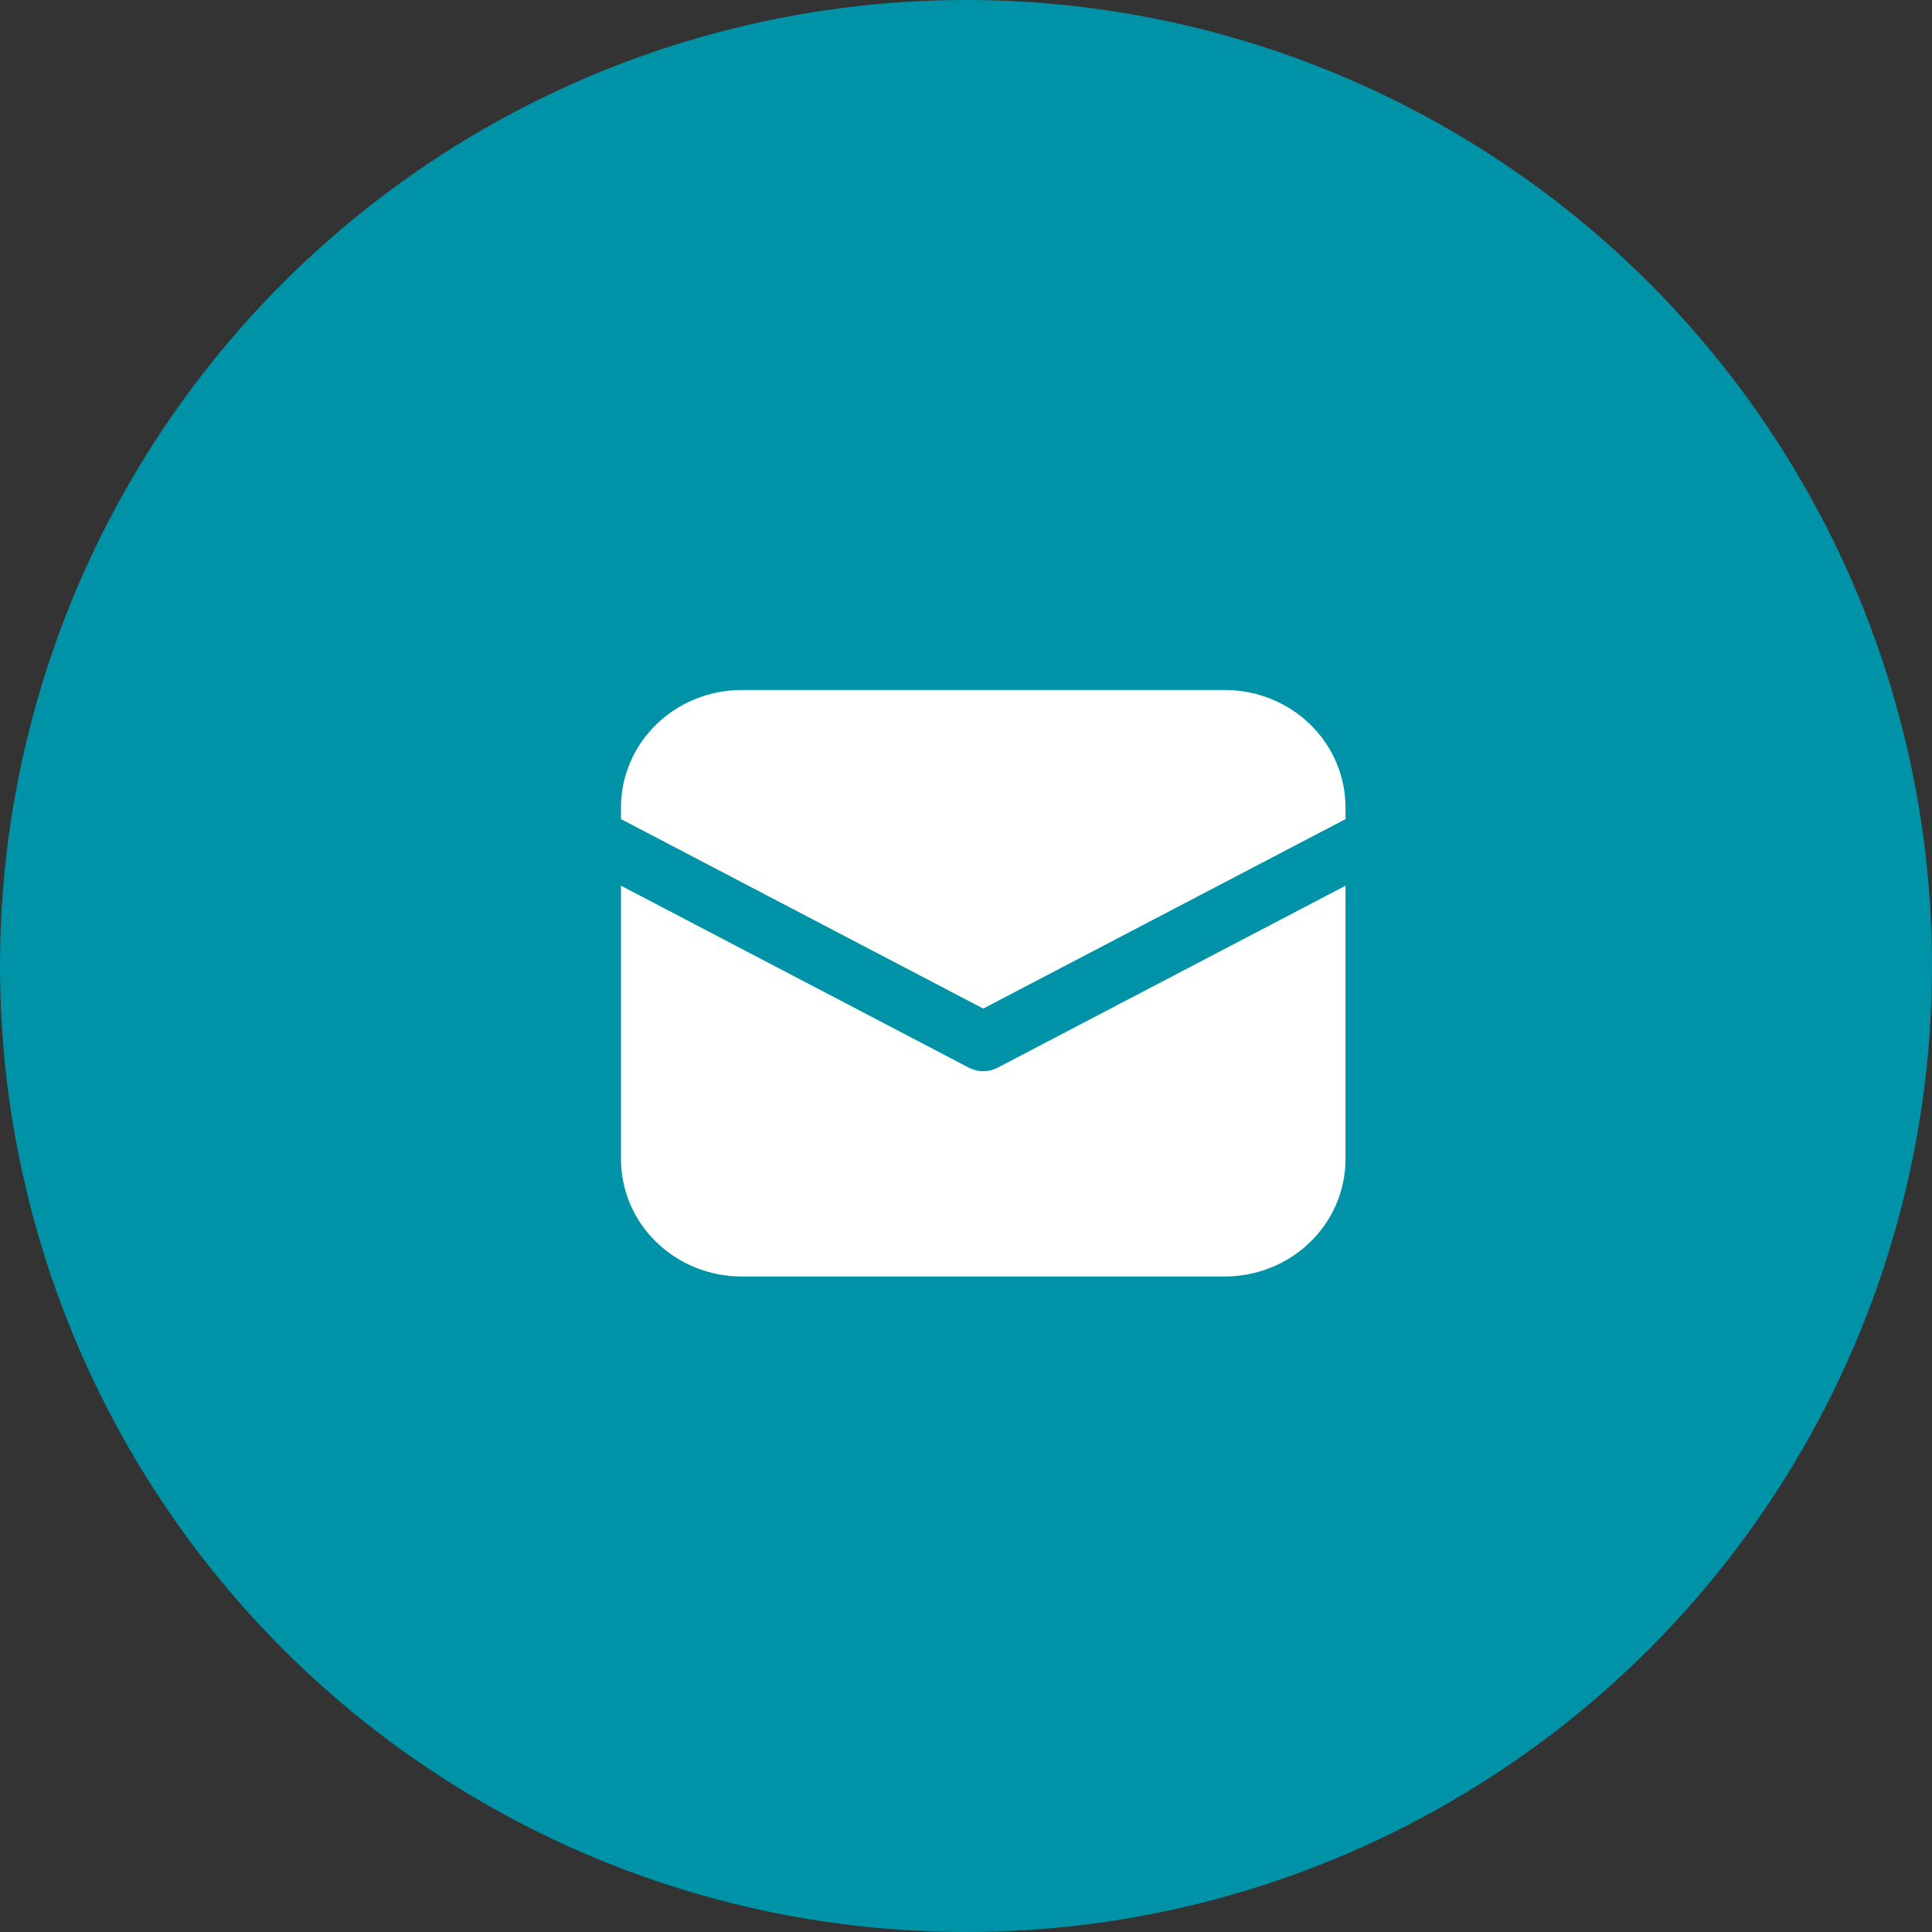
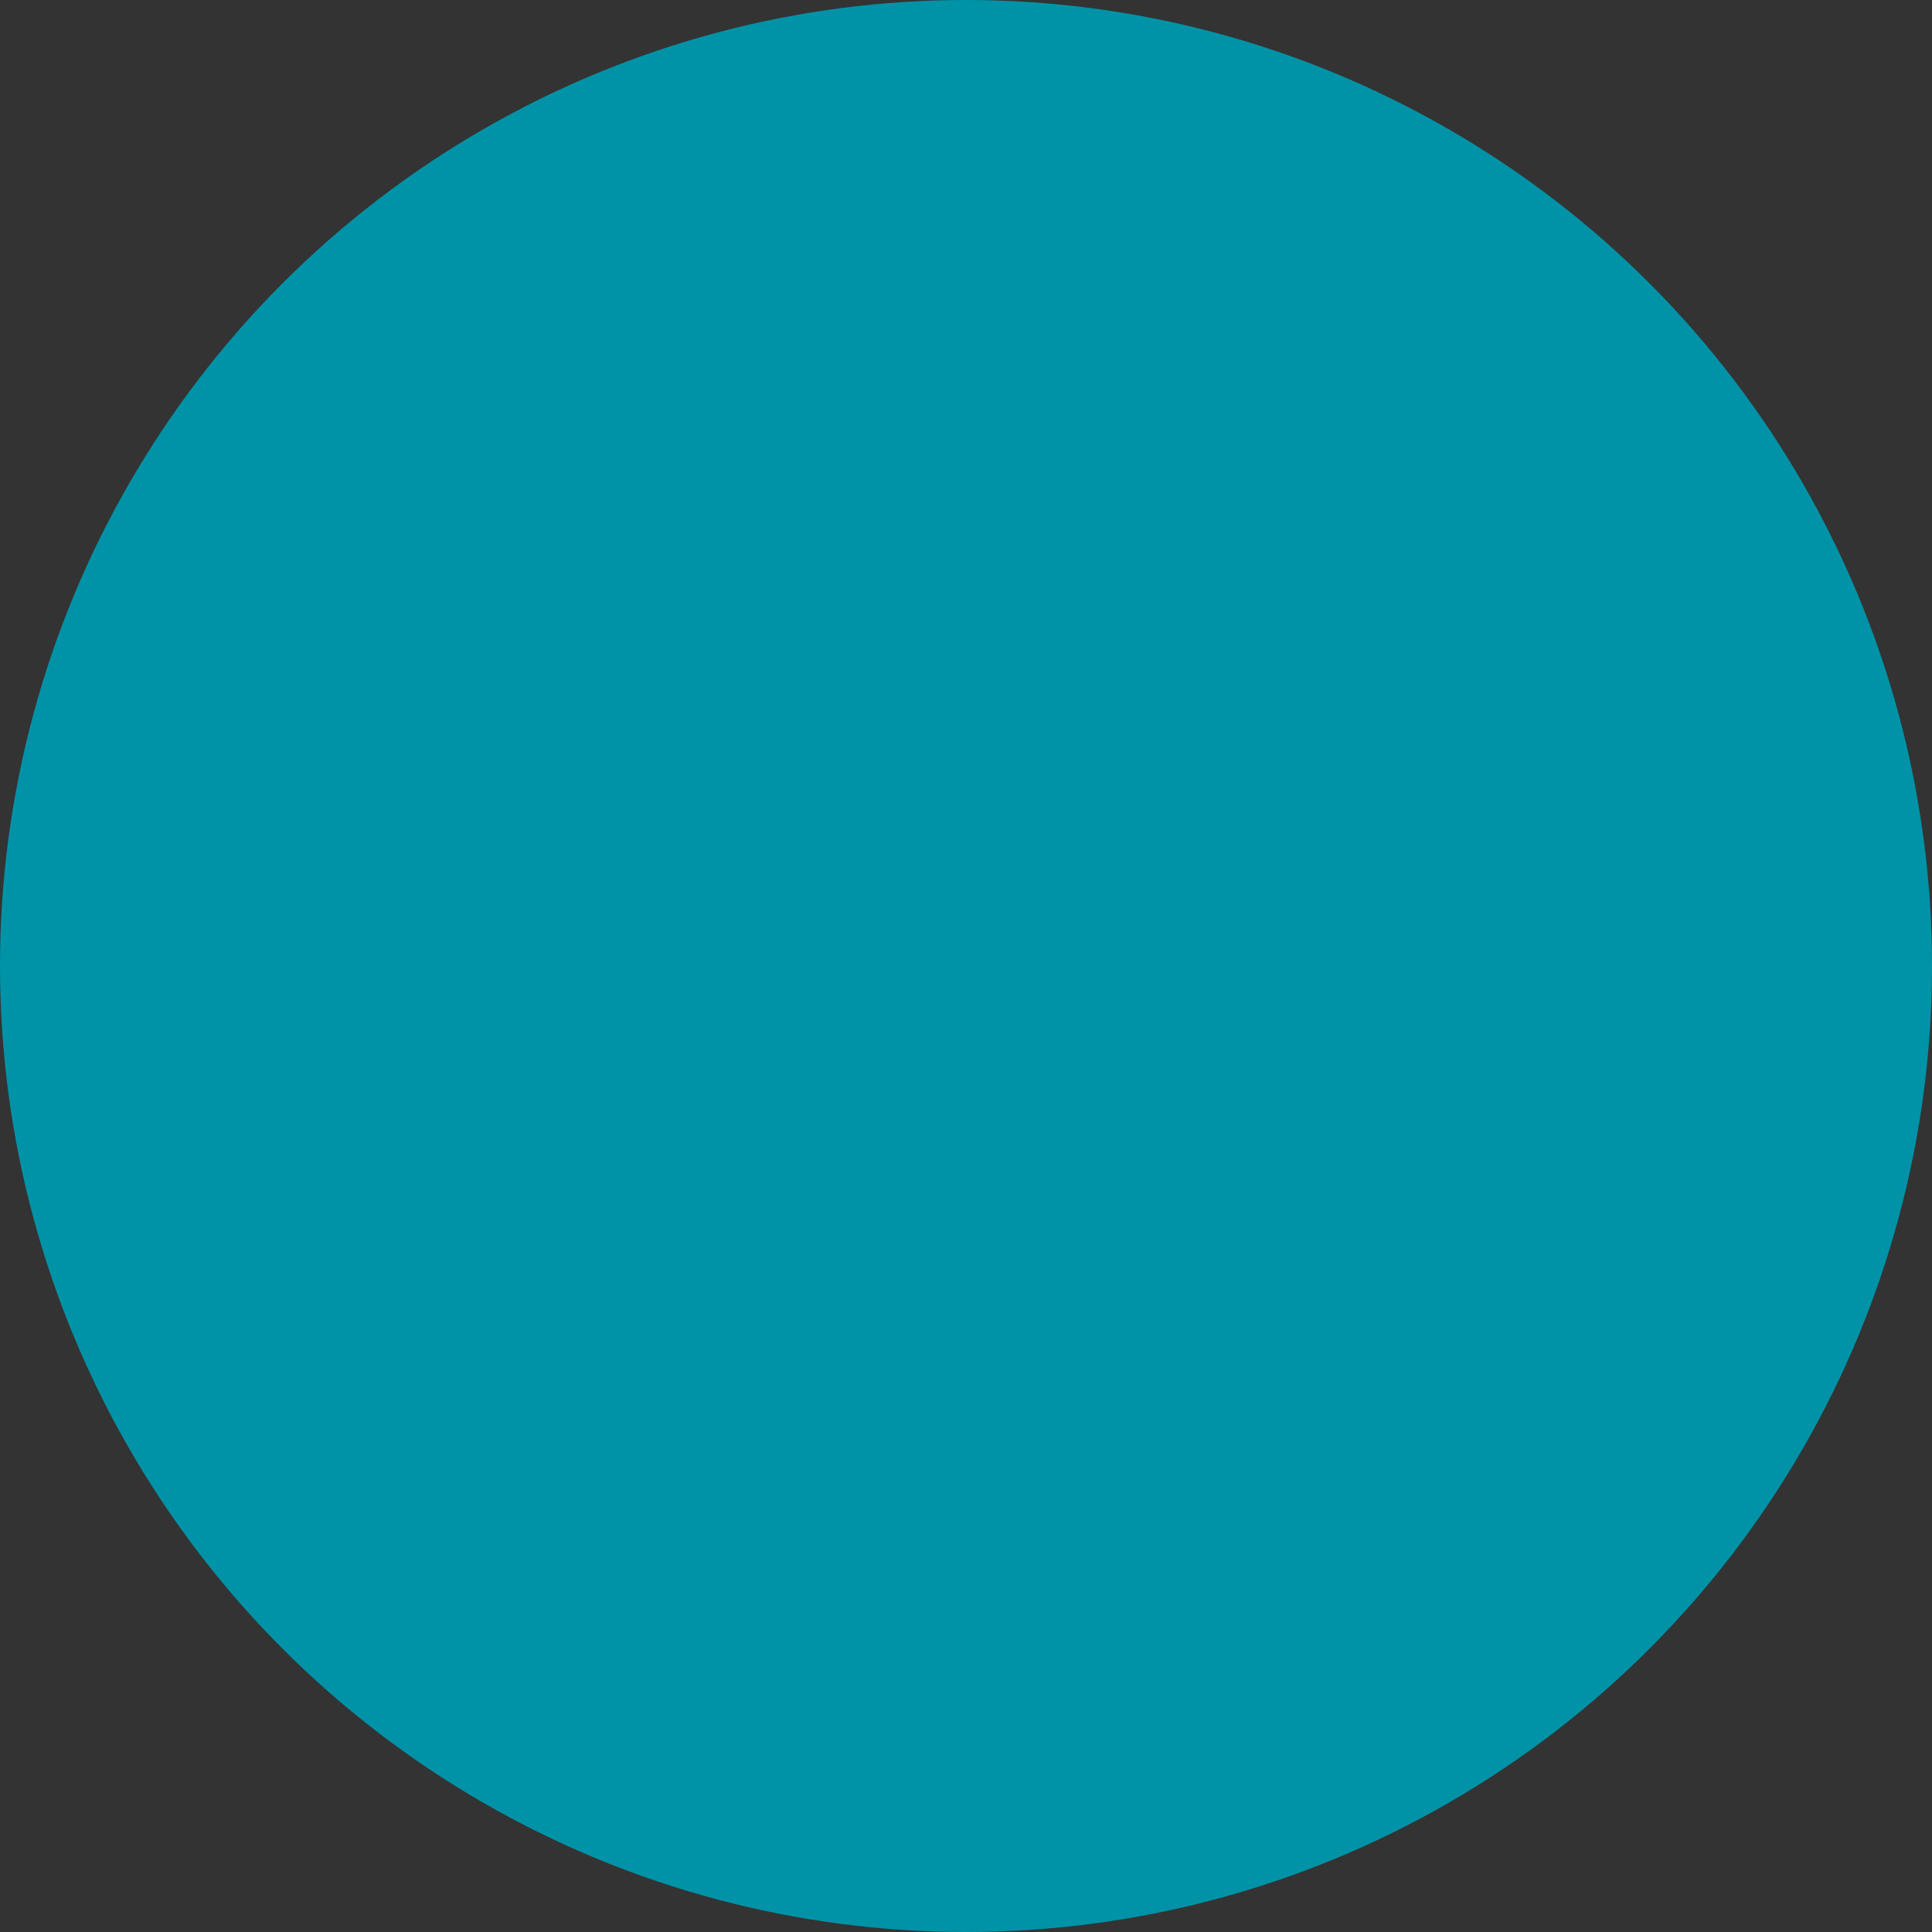
<svg xmlns="http://www.w3.org/2000/svg" width="56" height="56" viewBox="0 0 56 56" fill="none">
  <rect x="0" y="0" width="56" height="56" fill="#333333" stroke="none" />
  <circle cx="28" cy="28" r="28" fill="#0093A7" />
-   <path d="M21.5 20C20.572 20 19.681 20.358 19.025 20.996C18.369 21.634 18 22.498 18 23.4V23.742L28.5 29.234L39 23.743V23.4C39 22.498 38.631 21.634 37.975 20.996C37.319 20.358 36.428 20 35.5 20H21.5ZM39 25.673L28.915 30.948C28.787 31.015 28.645 31.05 28.5 31.05C28.355 31.05 28.213 31.015 28.085 30.948L18 25.673V33.6C18 34.502 18.369 35.367 19.025 36.004C19.681 36.642 20.572 37 21.5 37H35.5C36.428 37 37.319 36.642 37.975 36.004C38.631 35.367 39 34.502 39 33.6V25.673Z" fill="white" />
</svg>